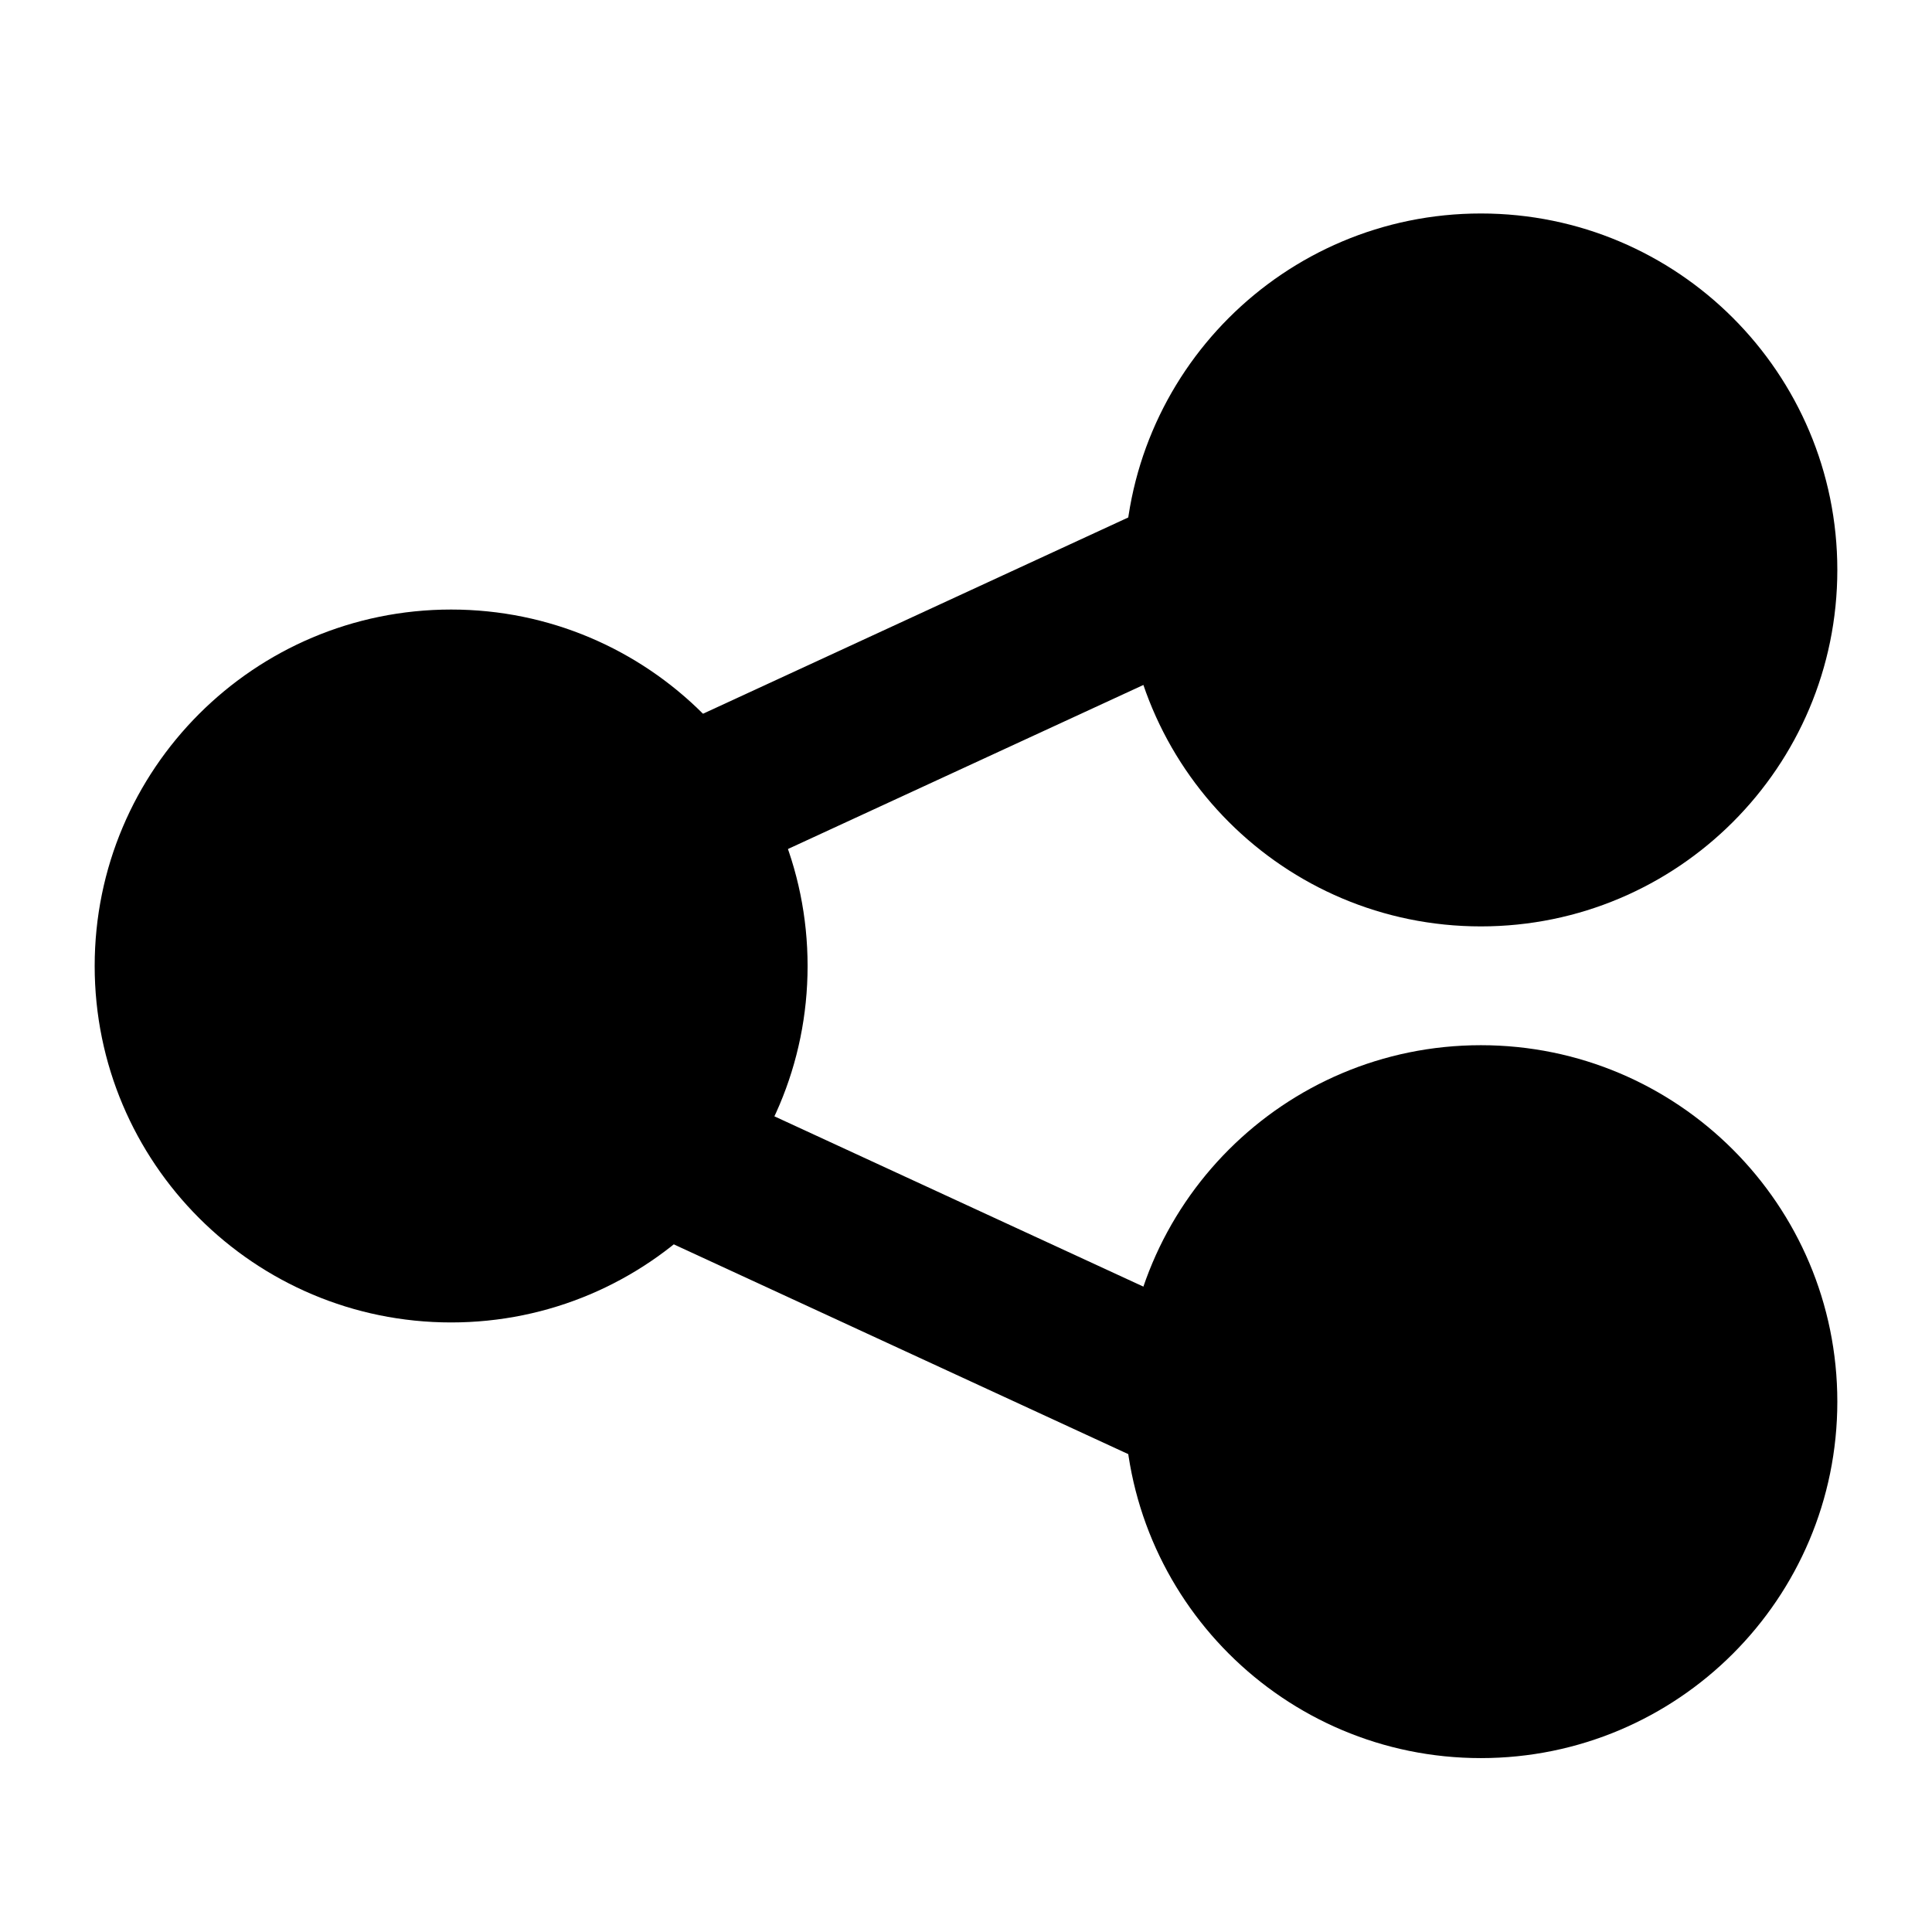
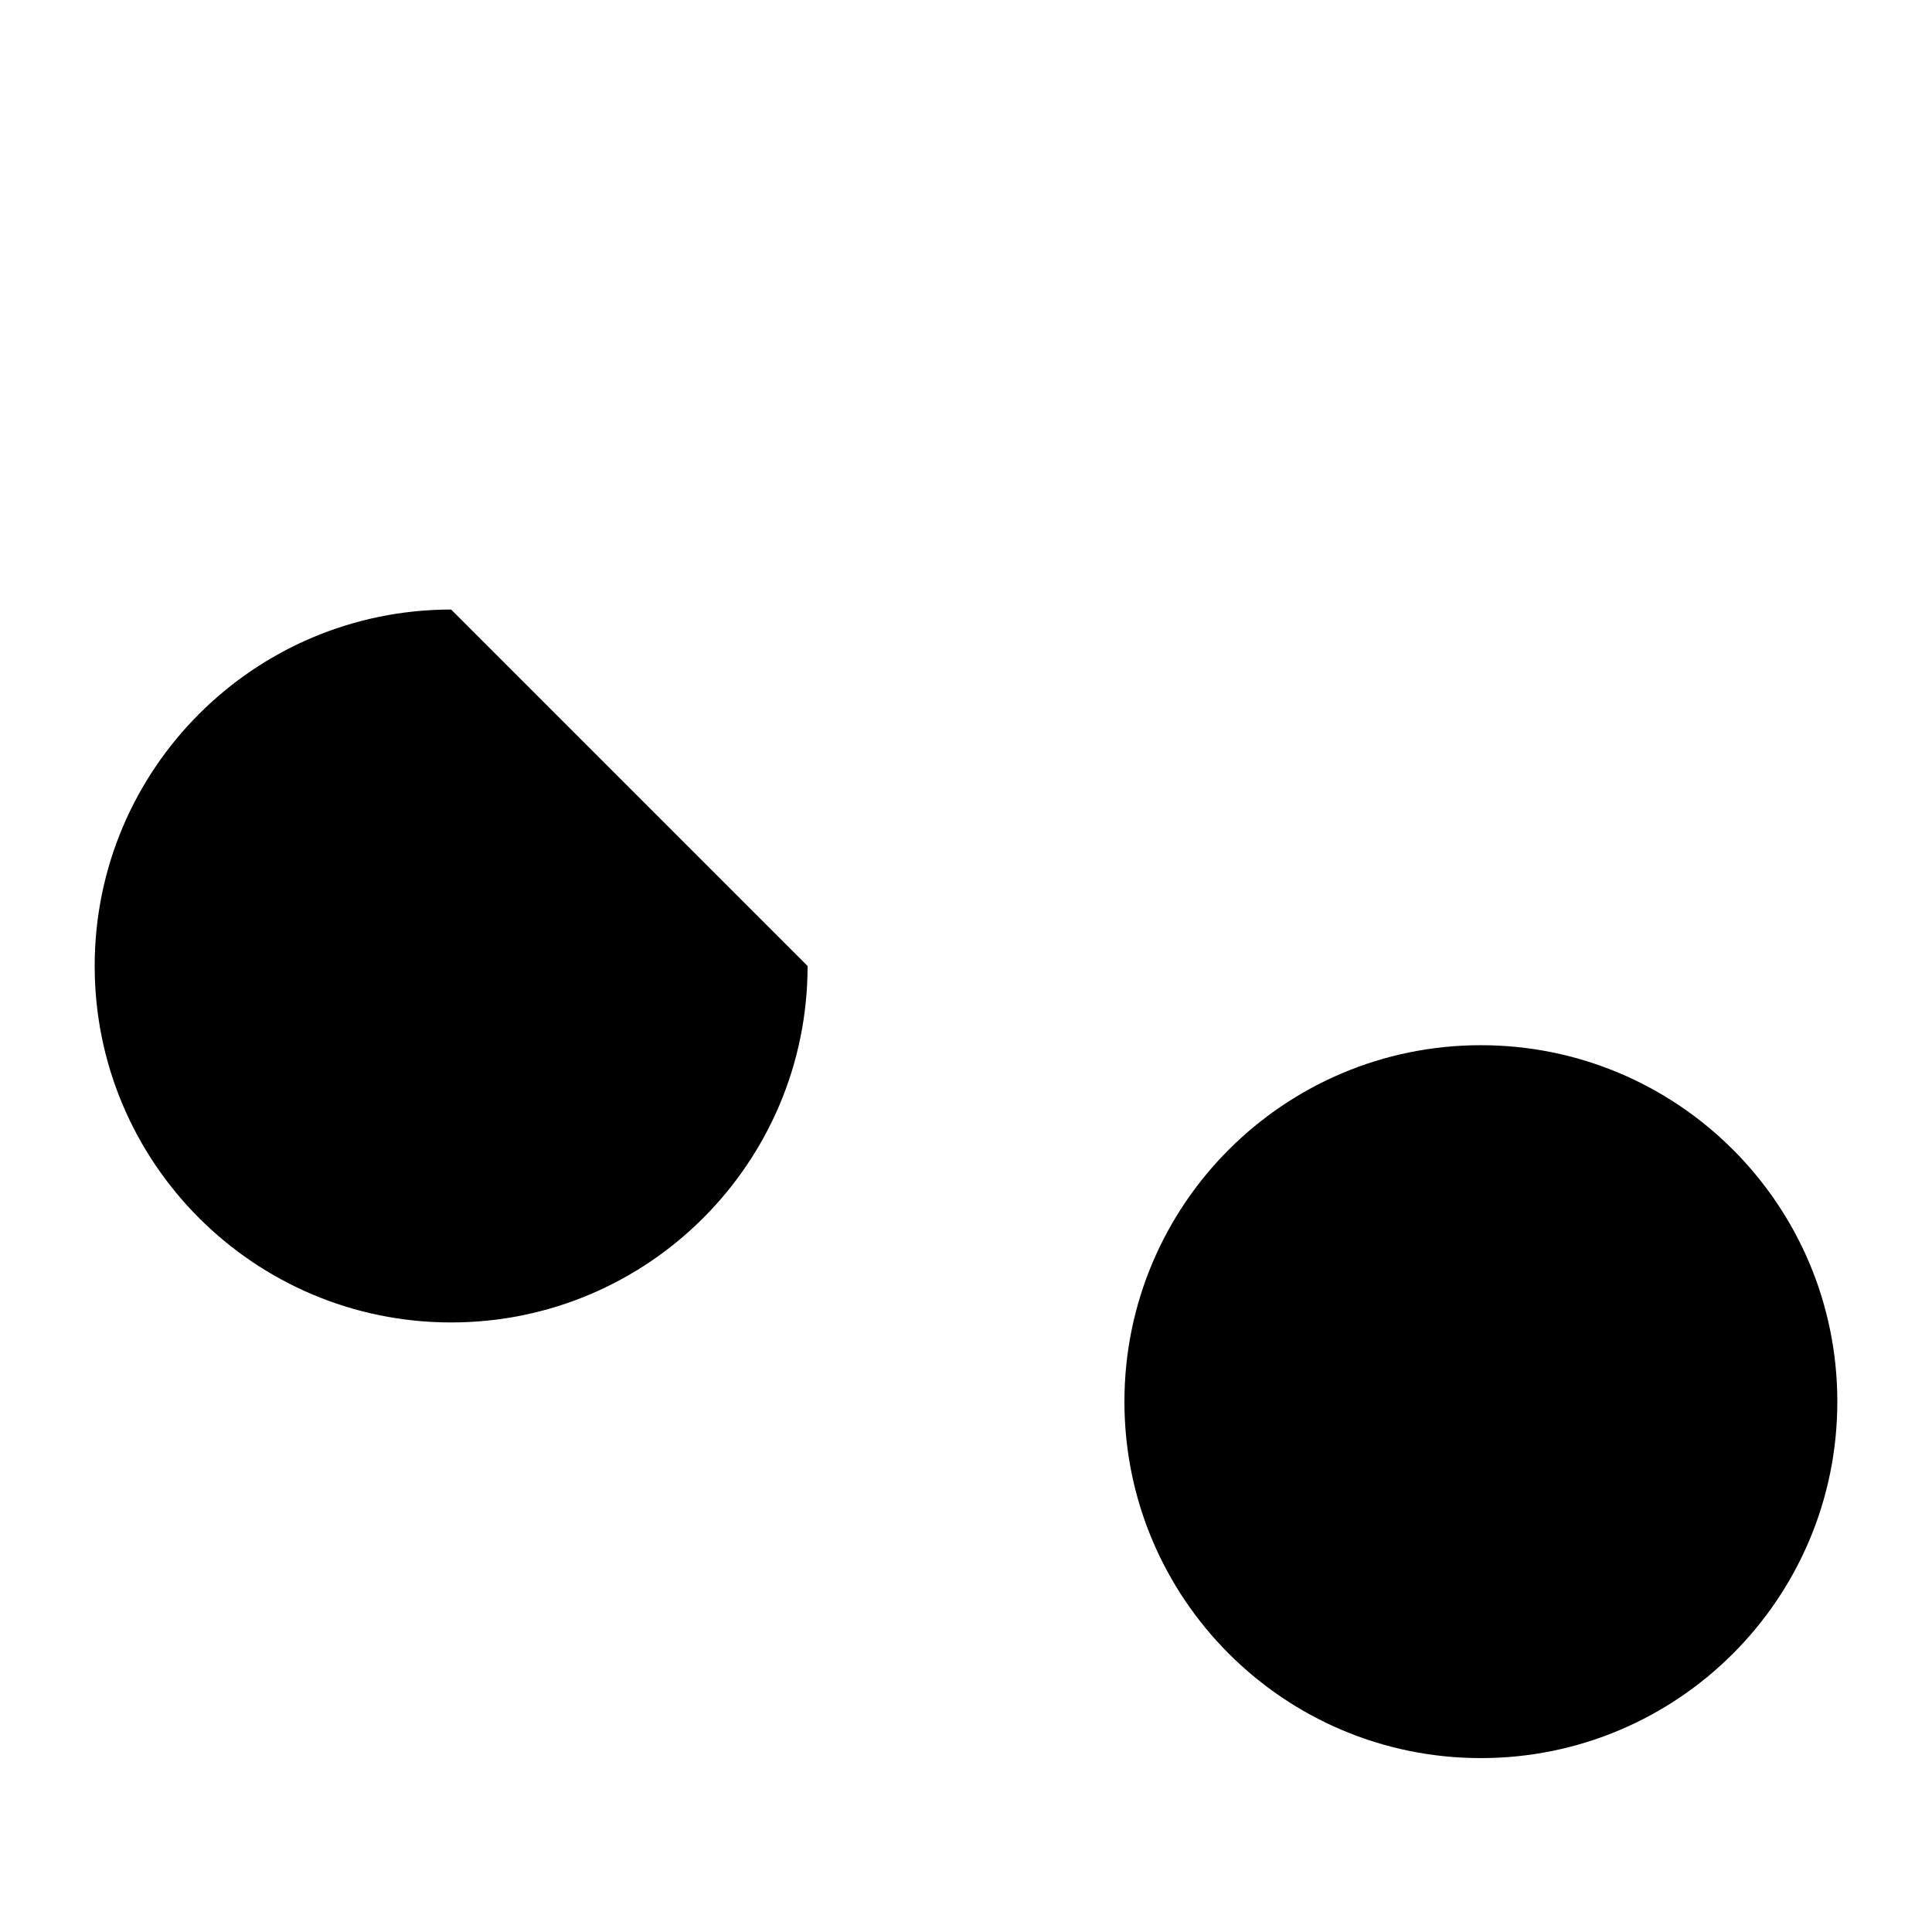
<svg xmlns="http://www.w3.org/2000/svg" fill="#000000" width="800px" height="800px" version="1.1" viewBox="144 144 512 512">
  <g fill-rule="evenodd">
-     <path d="m358.02 400c0 52.168-42.293 94.461-94.465 94.461s-94.465-42.293-94.465-94.461c0-52.172 42.293-94.465 94.465-94.465s94.465 42.293 94.465 94.465" />
+     <path d="m358.02 400c0 52.168-42.293 94.461-94.465 94.461s-94.465-42.293-94.465-94.461c0-52.172 42.293-94.465 94.465-94.465" />
    <path d="m630.91 515.45c0 52.172-42.293 94.465-94.465 94.465-52.168 0-94.461-42.293-94.461-94.465 0-52.168 42.293-94.461 94.461-94.461 52.172 0 94.465 42.293 94.465 94.461" />
-     <path d="m630.91 295.04c0 52.172-42.293 94.465-94.465 94.465-52.168 0-94.461-42.293-94.461-94.465 0-52.172 42.293-94.465 94.461-94.465 52.172 0 94.465 42.293 94.465 94.465" />
-     <path d="m335.32 377.07 136.45-62.977c10.516-4.848 15.113-17.34 10.266-27.855-4.848-10.516-17.34-15.113-27.855-10.266l-136.45 62.977c-10.516 4.848-15.113 17.34-10.266 27.855s17.34 15.113 27.855 10.266z" />
-     <path d="m317.73 471.54 136.45 62.977c10.516 4.848 23.008 0.25 27.855-10.266s0.25-23.008-10.266-27.855l-136.45-62.977c-10.516-4.848-23.008-0.25-27.855 10.266s-0.25 23.008 10.266 27.855z" />
  </g>
</svg>